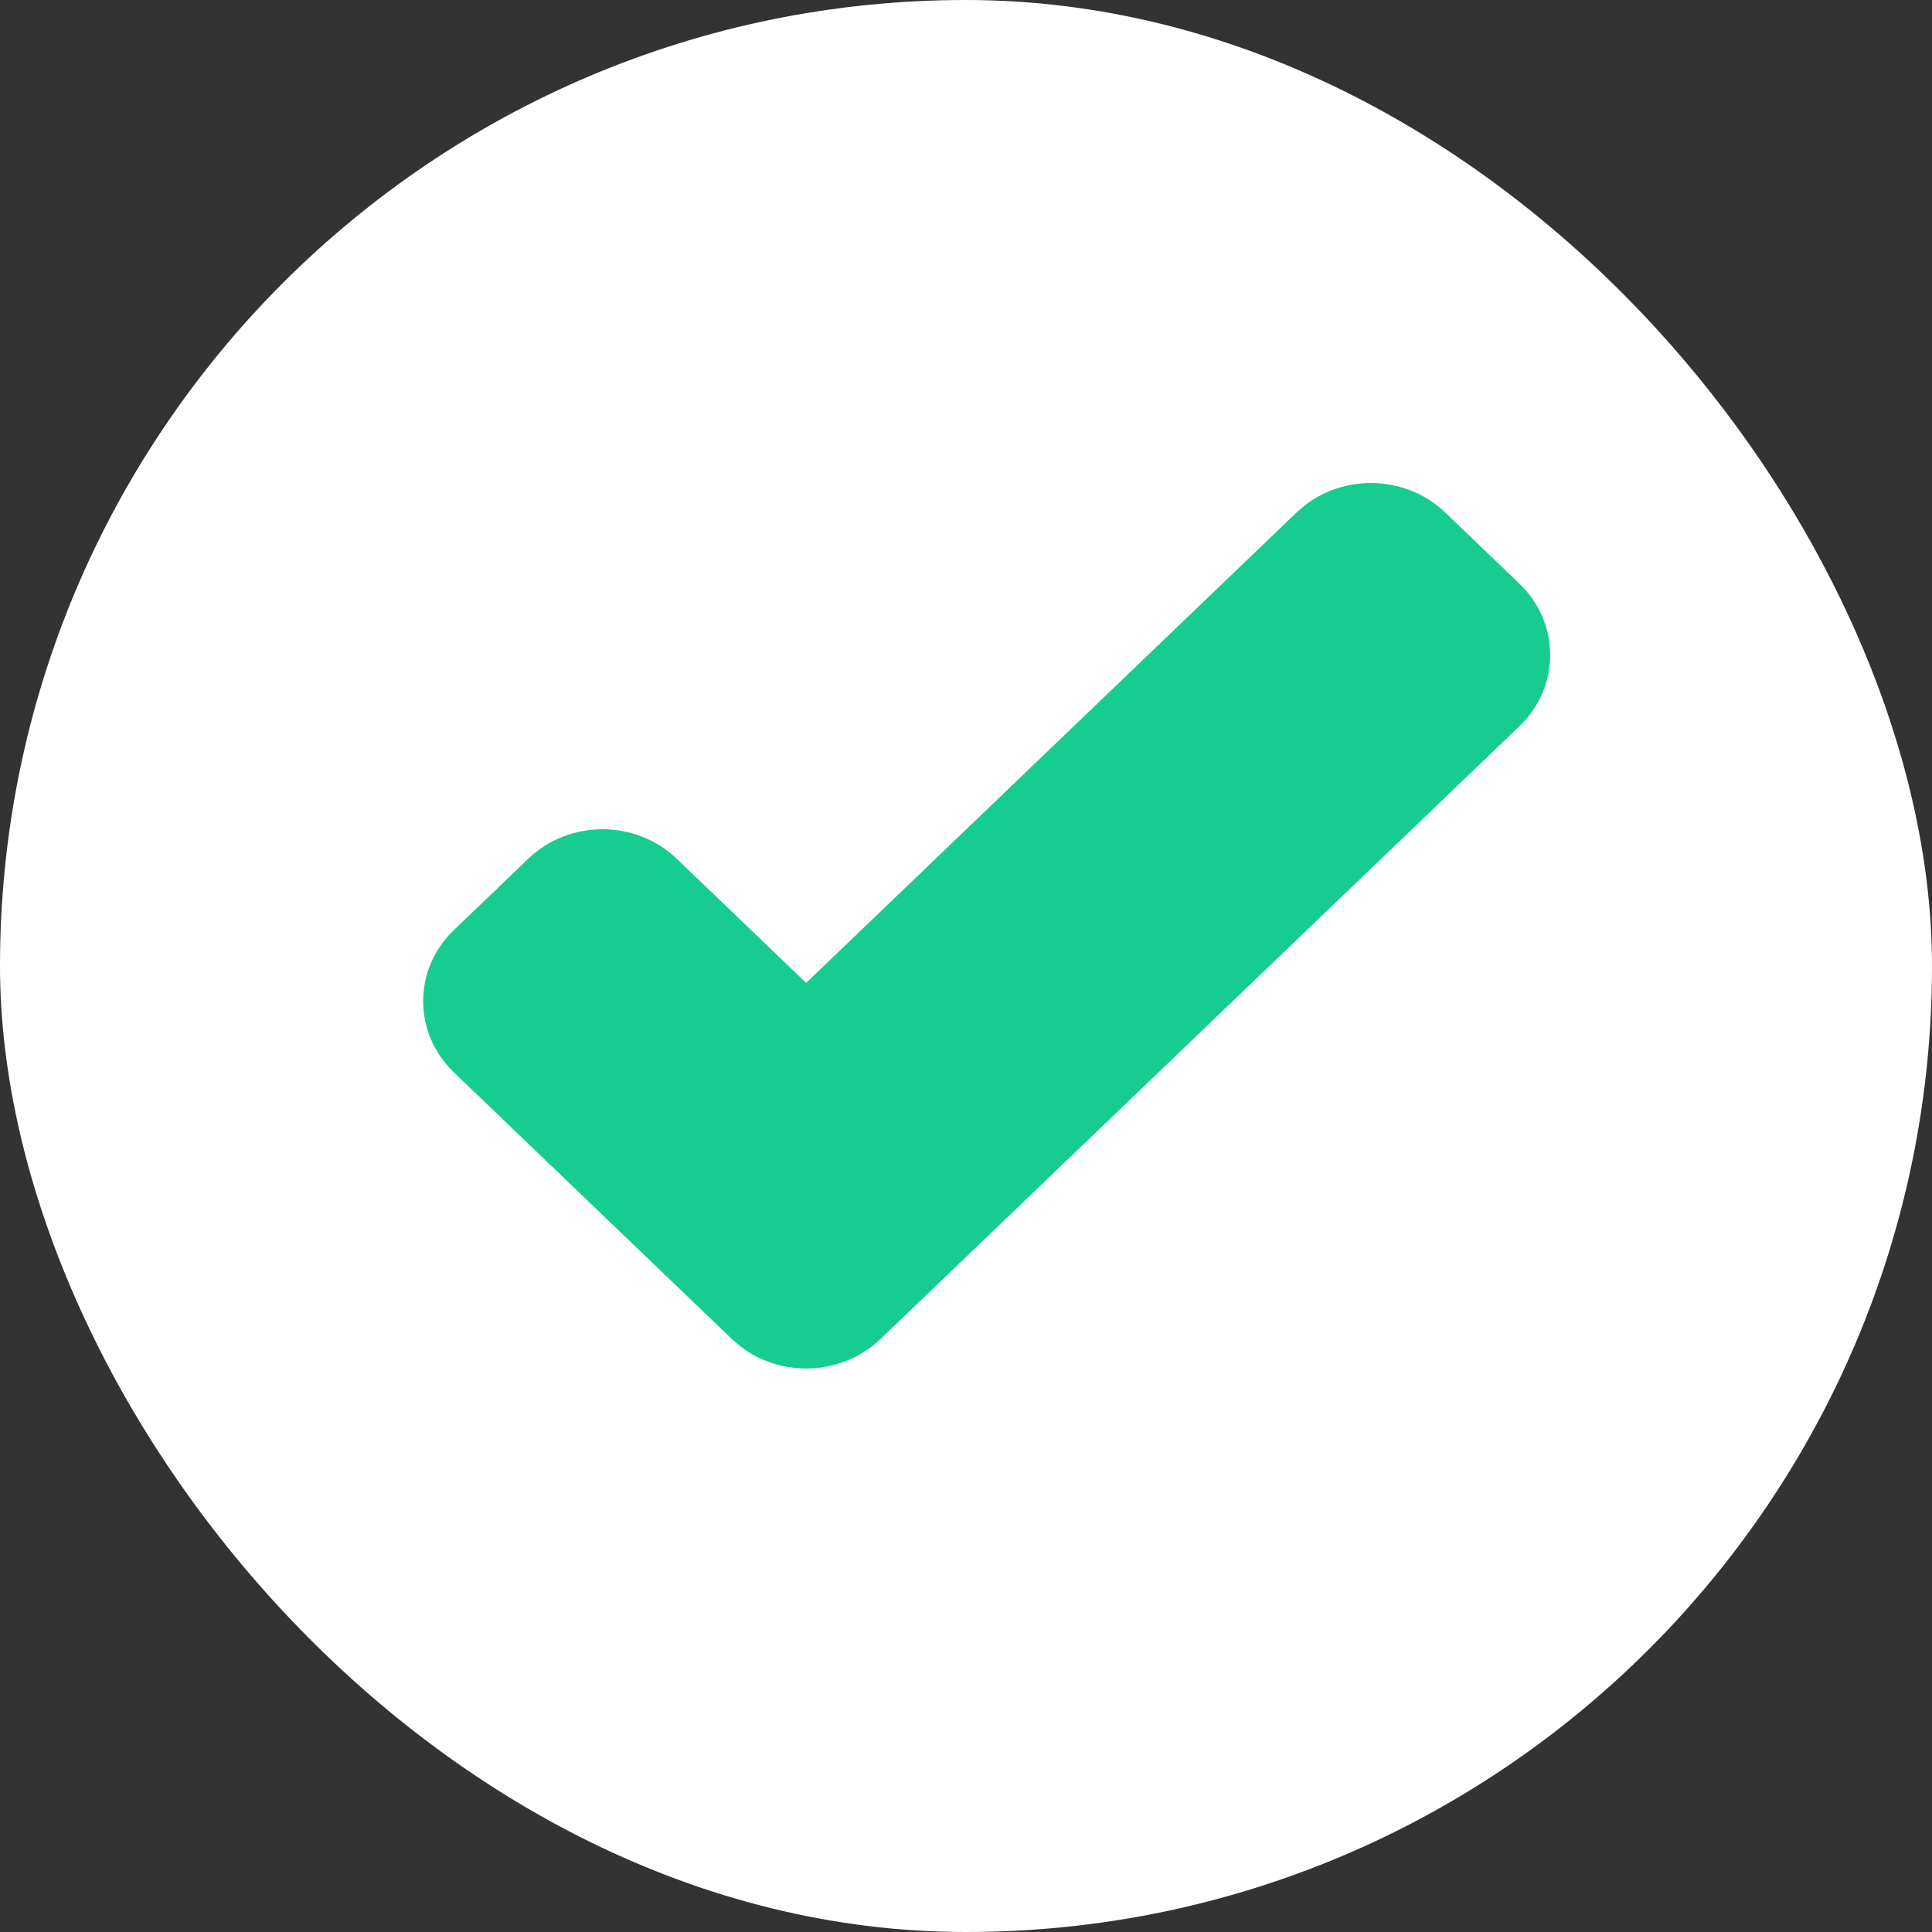
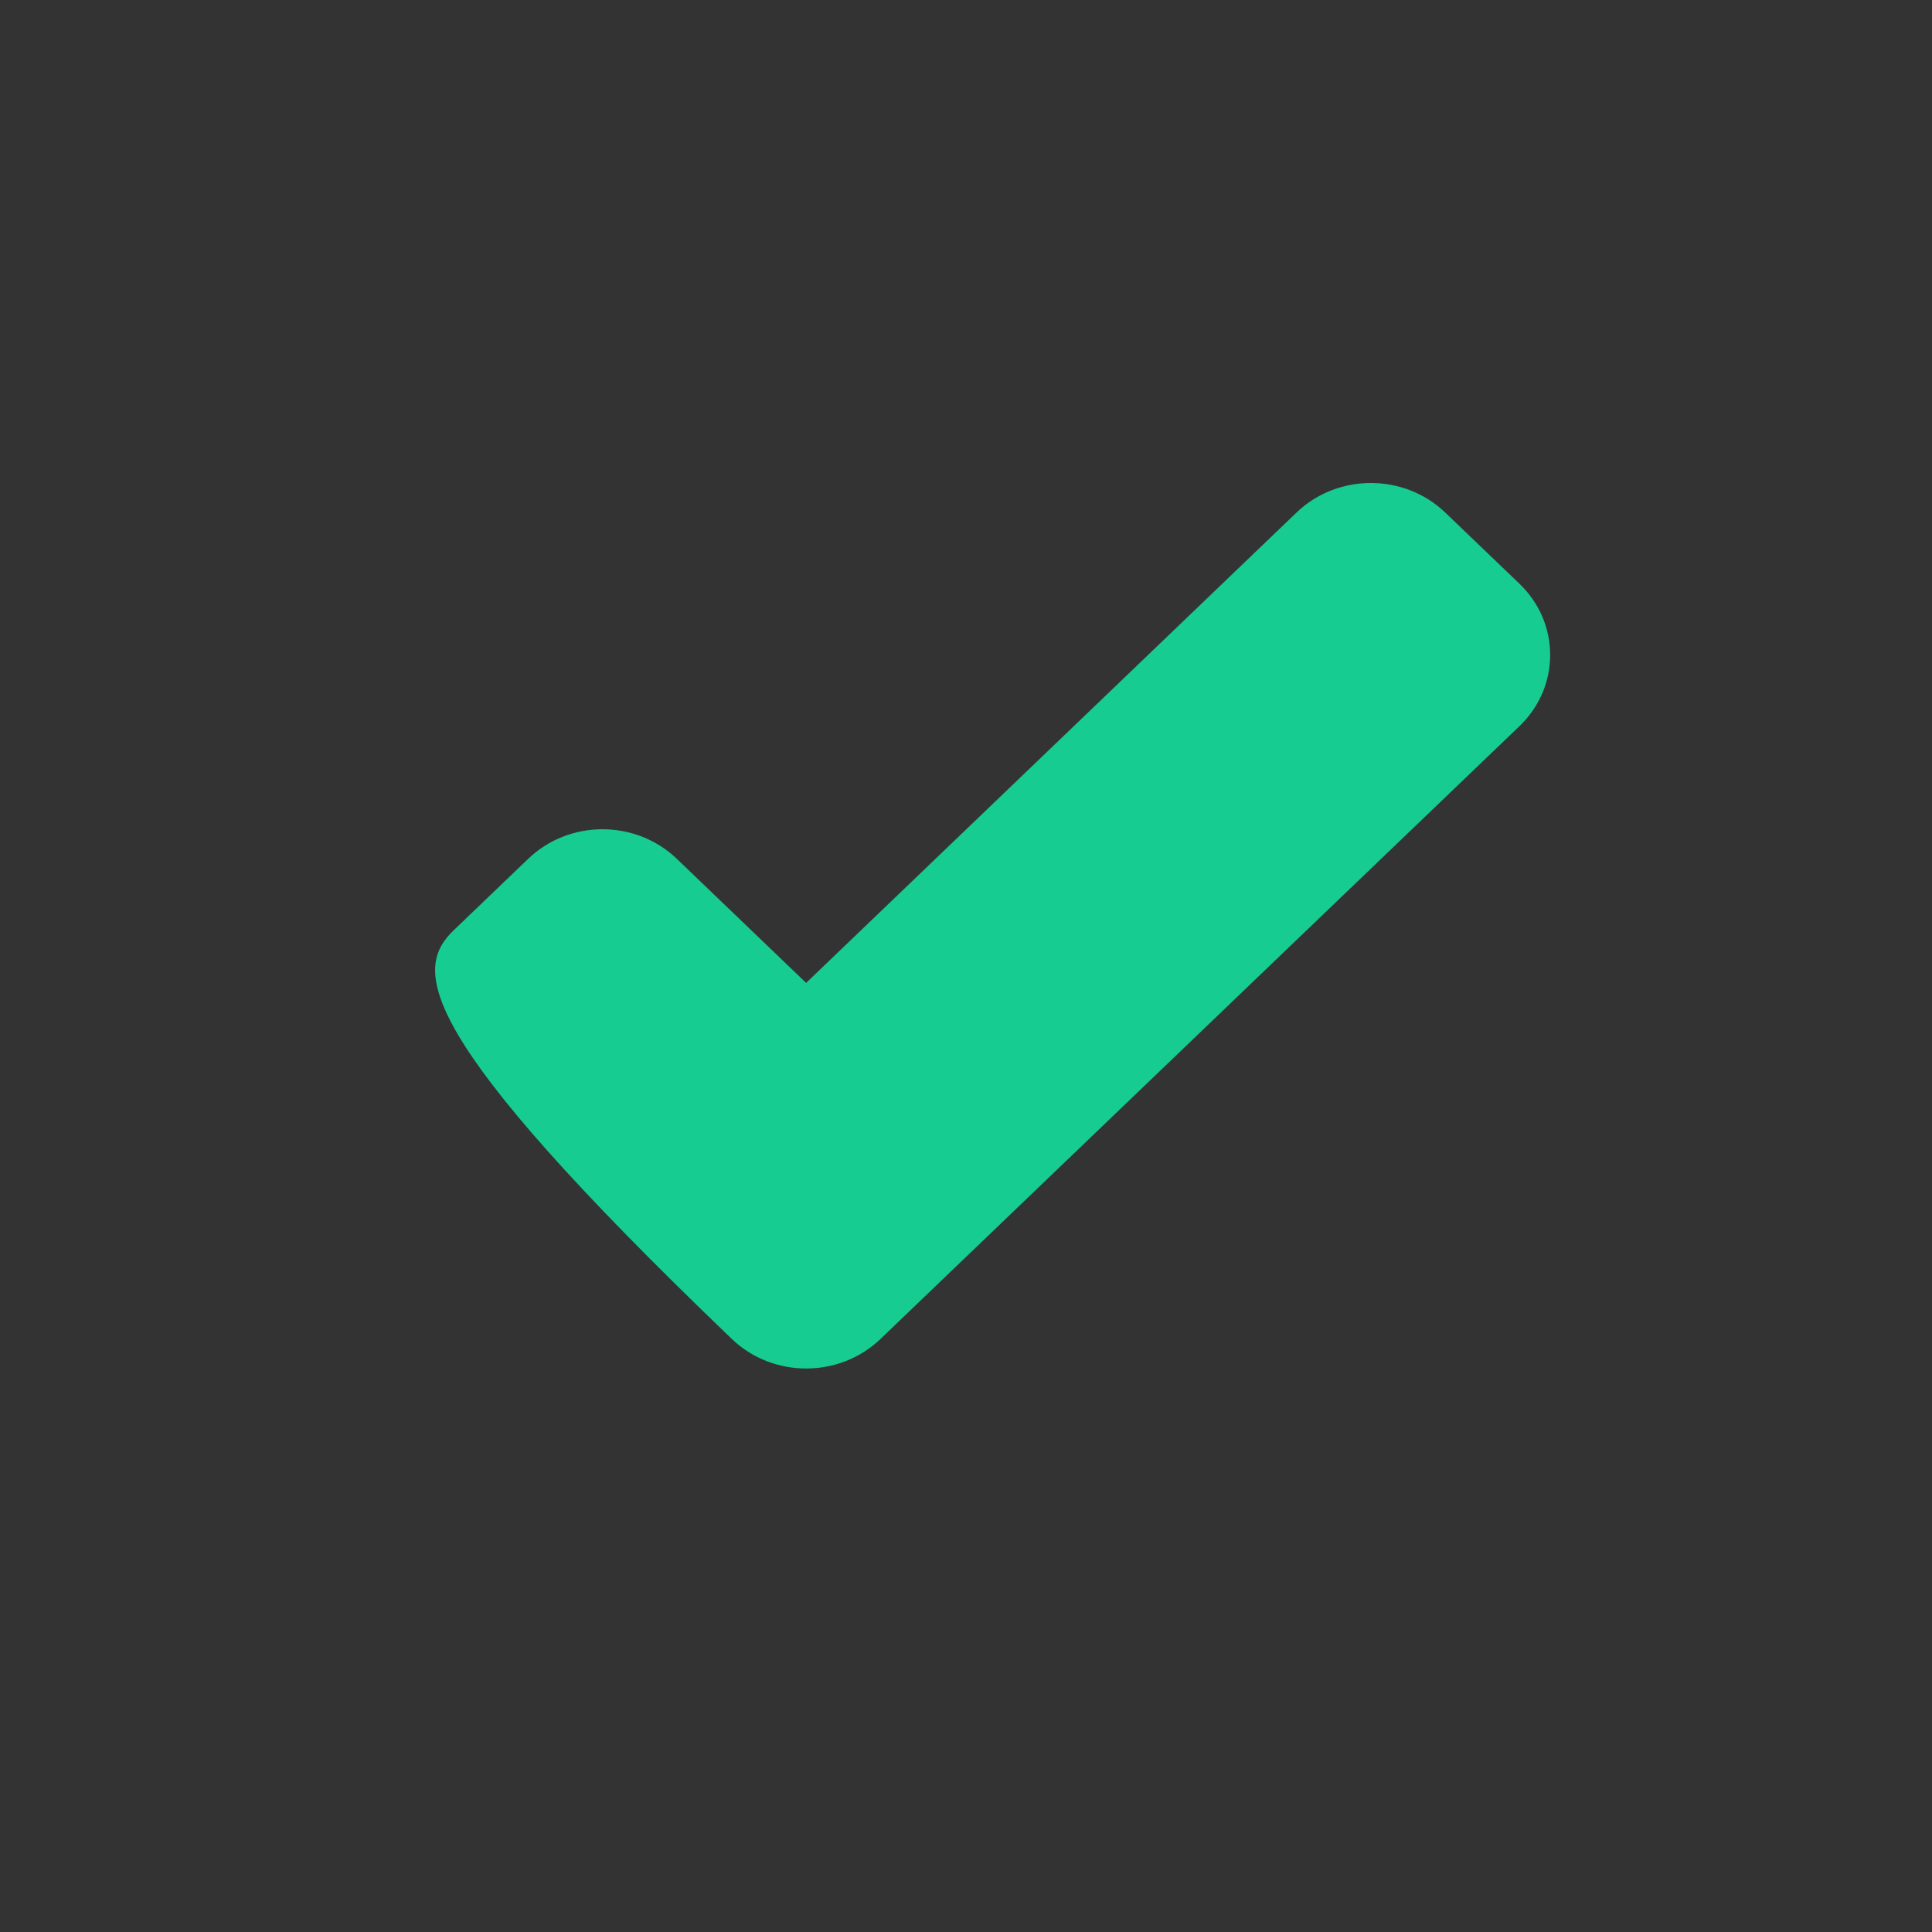
<svg xmlns="http://www.w3.org/2000/svg" width="24" height="24" viewBox="0 0 24 24" fill="none">
  <rect x="0" y="0" width="24" height="24" fill="#333333" stroke="none" />
-   <rect width="24" height="24" rx="12" fill="white" />
-   <path fill-rule="evenodd" clip-rule="evenodd" d="M18.875 7.251C19.384 7.74 19.384 8.532 18.875 9.021L10.937 16.634C10.427 17.122 9.601 17.122 9.092 16.634L5.639 13.322C5.129 12.833 5.129 12.041 5.639 11.553L6.562 10.668C7.071 10.179 7.897 10.179 8.407 10.668L10.014 12.21L16.107 6.366C16.616 5.878 17.443 5.878 17.952 6.366L18.875 7.251Z" fill="#16CC90" />
+   <path fill-rule="evenodd" clip-rule="evenodd" d="M18.875 7.251C19.384 7.74 19.384 8.532 18.875 9.021L10.937 16.634C10.427 17.122 9.601 17.122 9.092 16.634C5.129 12.833 5.129 12.041 5.639 11.553L6.562 10.668C7.071 10.179 7.897 10.179 8.407 10.668L10.014 12.21L16.107 6.366C16.616 5.878 17.443 5.878 17.952 6.366L18.875 7.251Z" fill="#16CC90" />
</svg>